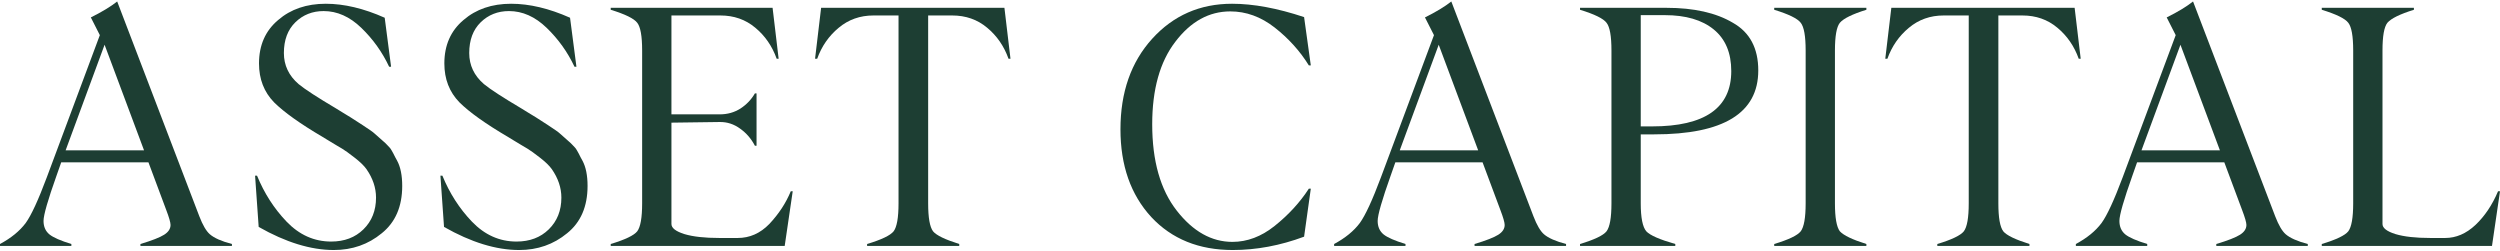
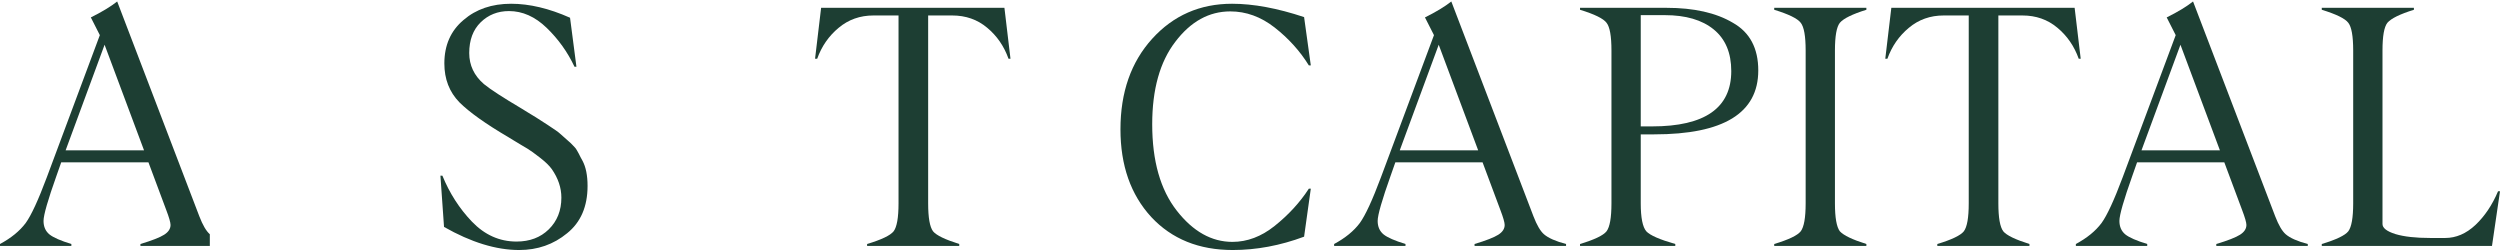
<svg xmlns="http://www.w3.org/2000/svg" width="1632" height="164" viewBox="0 0 1632 164" fill="none">
  <path d="M1630.72 124.879H1632L1626.77 160.556H1515.65V159.282C1525.05 156.45 1530.82 153.69 1532.96 151C1535.09 148.168 1536.16 142.08 1536.16 132.736V32.926C1536.16 23.582 1535.09 17.565 1532.96 14.875C1530.89 12.114 1525.12 9.283 1515.65 6.381V5.106H1575.8V6.381C1566.68 9.212 1560.91 12.044 1558.49 14.875C1556.36 17.565 1555.29 23.582 1555.29 32.926V146.221C1555.29 148.841 1558.1 151.035 1563.73 152.805C1569.35 154.504 1576.98 155.353 1586.59 155.353H1596.21C1603.33 155.353 1609.92 152.522 1615.97 146.859C1622.03 141.125 1626.94 133.798 1630.72 124.879Z" fill="#1D3E33" />
  <path d="M1485.26 141.229C1487.47 146.963 1489.75 150.857 1492.1 152.909C1494.95 155.387 1499.75 157.511 1506.52 159.28V160.555H1446.8V159.28C1454.35 157.015 1459.51 154.998 1462.29 153.228C1465.07 151.458 1466.46 149.335 1466.46 146.857C1466.46 145.229 1465.49 141.902 1463.57 136.876L1452.03 105.977H1395.08L1392.09 114.472C1386.39 130.47 1383.55 140.38 1383.55 144.203C1383.55 147.954 1384.83 150.892 1387.39 153.016C1389.96 155.068 1394.73 157.157 1401.71 159.28V160.555H1355.12V159.28C1362.39 155.387 1367.98 150.821 1371.9 145.583C1375.53 140.557 1380.13 130.611 1385.68 115.746L1420.3 22.943L1414.42 11.37C1421.69 7.759 1427.42 4.291 1431.62 0.964L1485.26 141.229ZM1397.97 98.12H1449.15L1423.4 29.208L1397.97 98.12Z" fill="#1D3E33" />
  <path d="M1354.32 5.106L1358.28 38.341H1356.99C1354.07 30.13 1349.41 23.37 1343 18.061C1336.66 12.752 1329.07 10.097 1320.24 10.097H1304.53V132.736C1304.53 142.08 1305.6 148.168 1307.74 151C1309.88 153.619 1315.57 156.38 1324.83 159.282V160.556H1264.68V159.282C1274.08 156.45 1279.85 153.69 1281.99 151C1284.13 148.168 1285.19 142.08 1285.19 132.736V10.097H1268.85C1260.09 10.097 1252.5 12.787 1246.09 18.167C1239.68 23.476 1235.01 30.201 1232.09 38.341H1230.71L1234.66 5.106H1354.32Z" fill="#1D3E33" />
  <path d="M1158.21 160.556V159.282C1167.62 156.45 1173.38 153.69 1175.52 151C1177.66 148.168 1178.73 142.08 1178.73 132.736V32.926C1178.73 23.582 1177.66 17.565 1175.52 14.875C1173.46 12.114 1167.69 9.283 1158.21 6.381V5.106H1218.37V6.381C1209.25 9.212 1203.48 12.044 1201.06 14.875C1198.92 17.565 1197.85 23.582 1197.85 32.926V132.736C1197.85 142.08 1198.92 148.168 1201.06 151C1203.55 153.69 1209.32 156.45 1218.37 159.282V160.556H1158.21Z" fill="#1D3E33" />
  <path d="M1079.84 87.716H1071.08V132.736C1071.08 142.08 1072.29 148.168 1074.71 151C1077.14 153.619 1083.44 156.38 1093.63 159.282V160.556H1031.44V159.282C1040.85 156.45 1046.62 153.69 1048.75 151C1050.89 148.168 1051.96 142.08 1051.96 132.736V32.926C1051.96 23.582 1050.89 17.565 1048.75 14.875C1046.69 12.114 1040.92 9.283 1031.44 6.381V5.106H1087.86C1105.81 5.106 1120.27 8.363 1131.23 14.875C1142.28 21.104 1147.8 31.475 1147.8 45.986C1147.8 73.806 1125.14 87.716 1079.84 87.716ZM1086.79 9.885H1071.08V82.513H1078.45C1112.93 82.513 1130.17 70.479 1130.17 46.411C1130.17 34.519 1126.36 25.458 1118.73 19.229C1111.11 12.999 1100.46 9.885 1086.79 9.885Z" fill="#1D3E33" />
  <path d="M1001.05 141.229C1003.26 146.963 1005.54 150.857 1007.89 152.909C1010.74 155.387 1015.55 157.511 1022.32 159.28V160.555H962.591V159.28C970.141 157.015 975.305 154.998 978.083 153.228C980.861 151.458 982.25 149.335 982.25 146.857C982.25 145.229 981.289 141.902 979.365 136.876L967.826 105.977H910.879L907.888 114.472C902.189 130.47 899.34 140.38 899.34 144.203C899.34 147.954 900.622 150.892 903.186 153.016C905.751 155.068 910.523 157.157 917.503 159.28V160.555H870.92V159.28C878.185 155.387 883.777 150.821 887.694 145.583C891.327 140.557 895.921 130.611 901.477 115.746L936.094 22.943L930.218 11.37C937.483 7.759 943.217 4.291 947.419 0.964L1001.05 141.229ZM913.764 98.12H964.942L939.193 29.208L913.764 98.12Z" fill="#1D3E33" />
  <path d="M803.127 7.442C789.238 7.442 777.271 14.06 767.228 27.298C757.185 40.393 752.163 58.338 752.163 81.132C752.163 105.058 757.505 123.852 768.19 137.514C778.803 151.105 790.911 157.901 804.516 157.901C814.203 157.901 823.392 154.432 832.082 147.495C841.128 140.275 848.571 132.169 854.412 123.179H855.694L851.313 154.503C835.714 160.308 820.186 163.21 804.73 163.21C782.649 163.21 764.913 156.025 751.522 141.655C738.131 127.073 731.436 107.995 731.436 84.423C731.436 60.214 738.345 40.499 752.163 25.28C765.981 10.061 783.361 2.451 804.302 2.451C818.192 2.451 833.862 5.353 851.313 11.158L855.694 42.694H854.412C848.642 33.35 841.199 25.103 832.082 17.954C823.107 10.946 813.455 7.442 803.127 7.442Z" fill="#1D3E33" />
  <path d="M655.688 5.106L659.641 38.341H658.359C655.438 30.13 650.773 23.37 644.362 18.061C638.023 12.752 630.437 10.097 621.605 10.097H605.899V132.736C605.899 142.08 606.967 148.168 609.104 151C611.241 153.619 616.939 156.38 626.199 159.282V160.556H566.046V159.282C575.449 156.45 581.218 153.69 583.355 151C585.492 148.168 586.56 142.08 586.56 132.736V10.097H570.213C561.452 10.097 553.866 12.787 547.456 18.167C541.045 23.476 536.38 30.201 533.459 38.341H532.07L536.024 5.106H655.688Z" fill="#1D3E33" />
-   <path d="M516.203 124.879H517.485L512.25 160.556H398.676V159.282C408.078 156.45 413.847 153.69 415.984 151C418.121 148.168 419.19 142.08 419.19 132.736V32.926C419.19 23.582 418.121 17.565 415.984 14.875C413.919 12.114 408.149 9.283 398.676 6.381V5.106H504.343L508.297 38.341H507.015C504.094 30.13 499.429 23.37 493.018 18.061C486.679 12.752 479.093 10.097 470.261 10.097H438.315V74.655H469.833C474.89 74.655 479.413 73.381 483.402 70.833C487.391 68.214 490.525 64.922 492.804 60.958H493.873V95.148H492.804C490.454 90.618 487.249 86.901 483.189 83.999C479.129 81.026 474.677 79.575 469.833 79.646L438.315 80.07V146.221C438.315 148.841 441.128 151.035 446.755 152.805C452.382 154.504 460.004 155.353 469.62 155.353H481.586C489.421 155.353 496.295 152.309 502.207 146.221C508.403 139.638 513.069 132.524 516.203 124.879Z" fill="#1D3E33" />
  <path d="M338.899 163.21C323.87 163.21 307.523 158.184 289.858 148.132L287.508 114.685H288.79C293.491 126.153 299.902 136.134 308.022 144.628C316.355 153.335 326.078 157.688 337.19 157.688C345.808 157.688 352.824 155.034 358.238 149.725C363.722 144.345 366.465 137.443 366.465 129.019C366.465 122.578 364.364 116.348 360.161 110.331C358.594 108.137 356.03 105.659 352.468 102.899C348.836 100.067 346.129 98.121 344.348 97.059C343.85 96.705 342.532 95.926 340.395 94.723C338.329 93.519 336.513 92.422 334.946 91.431L331.634 89.414C316.961 80.778 306.383 73.239 299.902 66.797C293.349 60.072 290.072 51.613 290.072 41.42C290.072 29.527 294.239 20.077 302.573 13.069C310.764 5.991 321.128 2.451 333.664 2.451C345.63 2.451 358.452 5.495 372.127 11.583L376.294 43.543H375.012C370.525 33.987 364.47 25.528 356.849 18.166C349.299 10.875 341.107 7.229 332.275 7.229C324.938 7.229 318.777 9.672 313.791 14.556C308.805 19.44 306.312 26.13 306.312 34.624C306.312 42.623 309.517 49.383 315.928 54.905C320.059 58.303 328.286 63.647 340.609 70.938C341.82 71.717 343.137 72.531 344.562 73.38C345.987 74.23 347.091 74.902 347.874 75.398C348.729 75.893 349.37 76.283 349.797 76.566L357.704 81.662C362.049 84.494 364.613 86.299 365.396 87.078L371.273 92.281C372.127 92.989 372.911 93.732 373.623 94.51C374.336 95.218 374.905 95.82 375.333 96.316C375.76 96.74 376.223 97.413 376.722 98.333C377.292 99.253 377.648 99.89 377.79 100.244C378.004 100.598 378.396 101.377 378.965 102.58C379.606 103.784 380.034 104.562 380.248 104.916C382.456 109.022 383.56 114.508 383.56 121.374C383.56 134.824 379.108 145.124 370.204 152.273C361.372 159.564 350.937 163.21 338.899 163.21Z" fill="#1D3E33" />
-   <path d="M217.905 163.21C202.876 163.21 186.529 158.184 168.864 148.132L166.514 114.685H167.796C172.497 126.153 178.907 136.134 187.028 144.628C195.361 153.335 205.084 157.688 216.196 157.688C224.814 157.688 231.83 155.034 237.244 149.725C242.728 144.345 245.471 137.443 245.471 129.019C245.471 122.578 243.369 116.348 239.167 110.331C237.6 108.137 235.036 105.659 231.474 102.899C227.842 100.067 225.135 98.121 223.354 97.059C222.856 96.705 221.538 95.926 219.401 94.723C217.335 93.519 215.519 92.422 213.952 91.431L210.64 89.414C195.967 80.778 185.389 73.239 178.907 66.797C172.354 60.072 169.078 51.613 169.078 41.42C169.078 29.527 173.245 20.077 181.579 13.069C189.77 5.991 200.134 2.451 212.67 2.451C224.636 2.451 237.457 5.495 251.133 11.583L255.3 43.543H254.018C249.531 33.987 243.476 25.528 235.855 18.166C228.305 10.875 220.113 7.229 211.281 7.229C203.944 7.229 197.783 9.672 192.797 14.556C187.811 19.44 185.318 26.13 185.318 34.624C185.318 42.623 188.523 49.383 194.934 54.905C199.065 58.303 207.292 63.647 219.615 70.938C220.826 71.717 222.143 72.531 223.568 73.38C224.992 74.23 226.096 74.902 226.88 75.398C227.735 75.893 228.376 76.283 228.803 76.566L236.71 81.662C241.054 84.494 243.619 86.299 244.402 87.078L250.279 92.281C251.133 92.989 251.917 93.732 252.629 94.51C253.341 95.218 253.911 95.82 254.339 96.316C254.766 96.74 255.229 97.413 255.728 98.333C256.297 99.253 256.654 99.89 256.796 100.244C257.01 100.598 257.401 101.377 257.971 102.58C258.612 103.784 259.04 104.562 259.253 104.916C261.461 109.022 262.565 114.508 262.565 121.374C262.565 134.824 258.114 145.124 249.21 152.273C240.378 159.564 229.943 163.21 217.905 163.21Z" fill="#1D3E33" />
-   <path d="M130.135 141.229C132.343 146.963 134.622 150.857 136.973 152.909C139.822 155.387 144.63 157.511 151.396 159.28V160.555H91.671V159.28C99.222 157.015 104.386 154.998 107.163 153.228C109.941 151.458 111.33 149.335 111.33 146.857C111.33 145.229 110.369 141.902 108.446 136.876L96.907 105.977H39.959L36.968 114.472C31.269 130.47 28.42 140.38 28.42 144.203C28.42 147.954 29.702 150.892 32.267 153.016C34.831 155.068 39.603 157.157 46.584 159.28V160.555H0V159.28C7.265 155.387 12.857 150.821 16.774 145.583C20.407 140.557 25.001 130.611 30.557 115.746L65.174 22.943L59.298 11.37C66.563 7.759 72.297 4.291 76.5 0.964L130.135 141.229ZM42.844 98.12H94.022L68.273 29.208L42.844 98.12Z" fill="#1D3E33" />
+   <path d="M130.135 141.229C132.343 146.963 134.622 150.857 136.973 152.909V160.555H91.671V159.28C99.222 157.015 104.386 154.998 107.163 153.228C109.941 151.458 111.33 149.335 111.33 146.857C111.33 145.229 110.369 141.902 108.446 136.876L96.907 105.977H39.959L36.968 114.472C31.269 130.47 28.42 140.38 28.42 144.203C28.42 147.954 29.702 150.892 32.267 153.016C34.831 155.068 39.603 157.157 46.584 159.28V160.555H0V159.28C7.265 155.387 12.857 150.821 16.774 145.583C20.407 140.557 25.001 130.611 30.557 115.746L65.174 22.943L59.298 11.37C66.563 7.759 72.297 4.291 76.5 0.964L130.135 141.229ZM42.844 98.12H94.022L68.273 29.208L42.844 98.12Z" fill="#1D3E33" />
</svg>